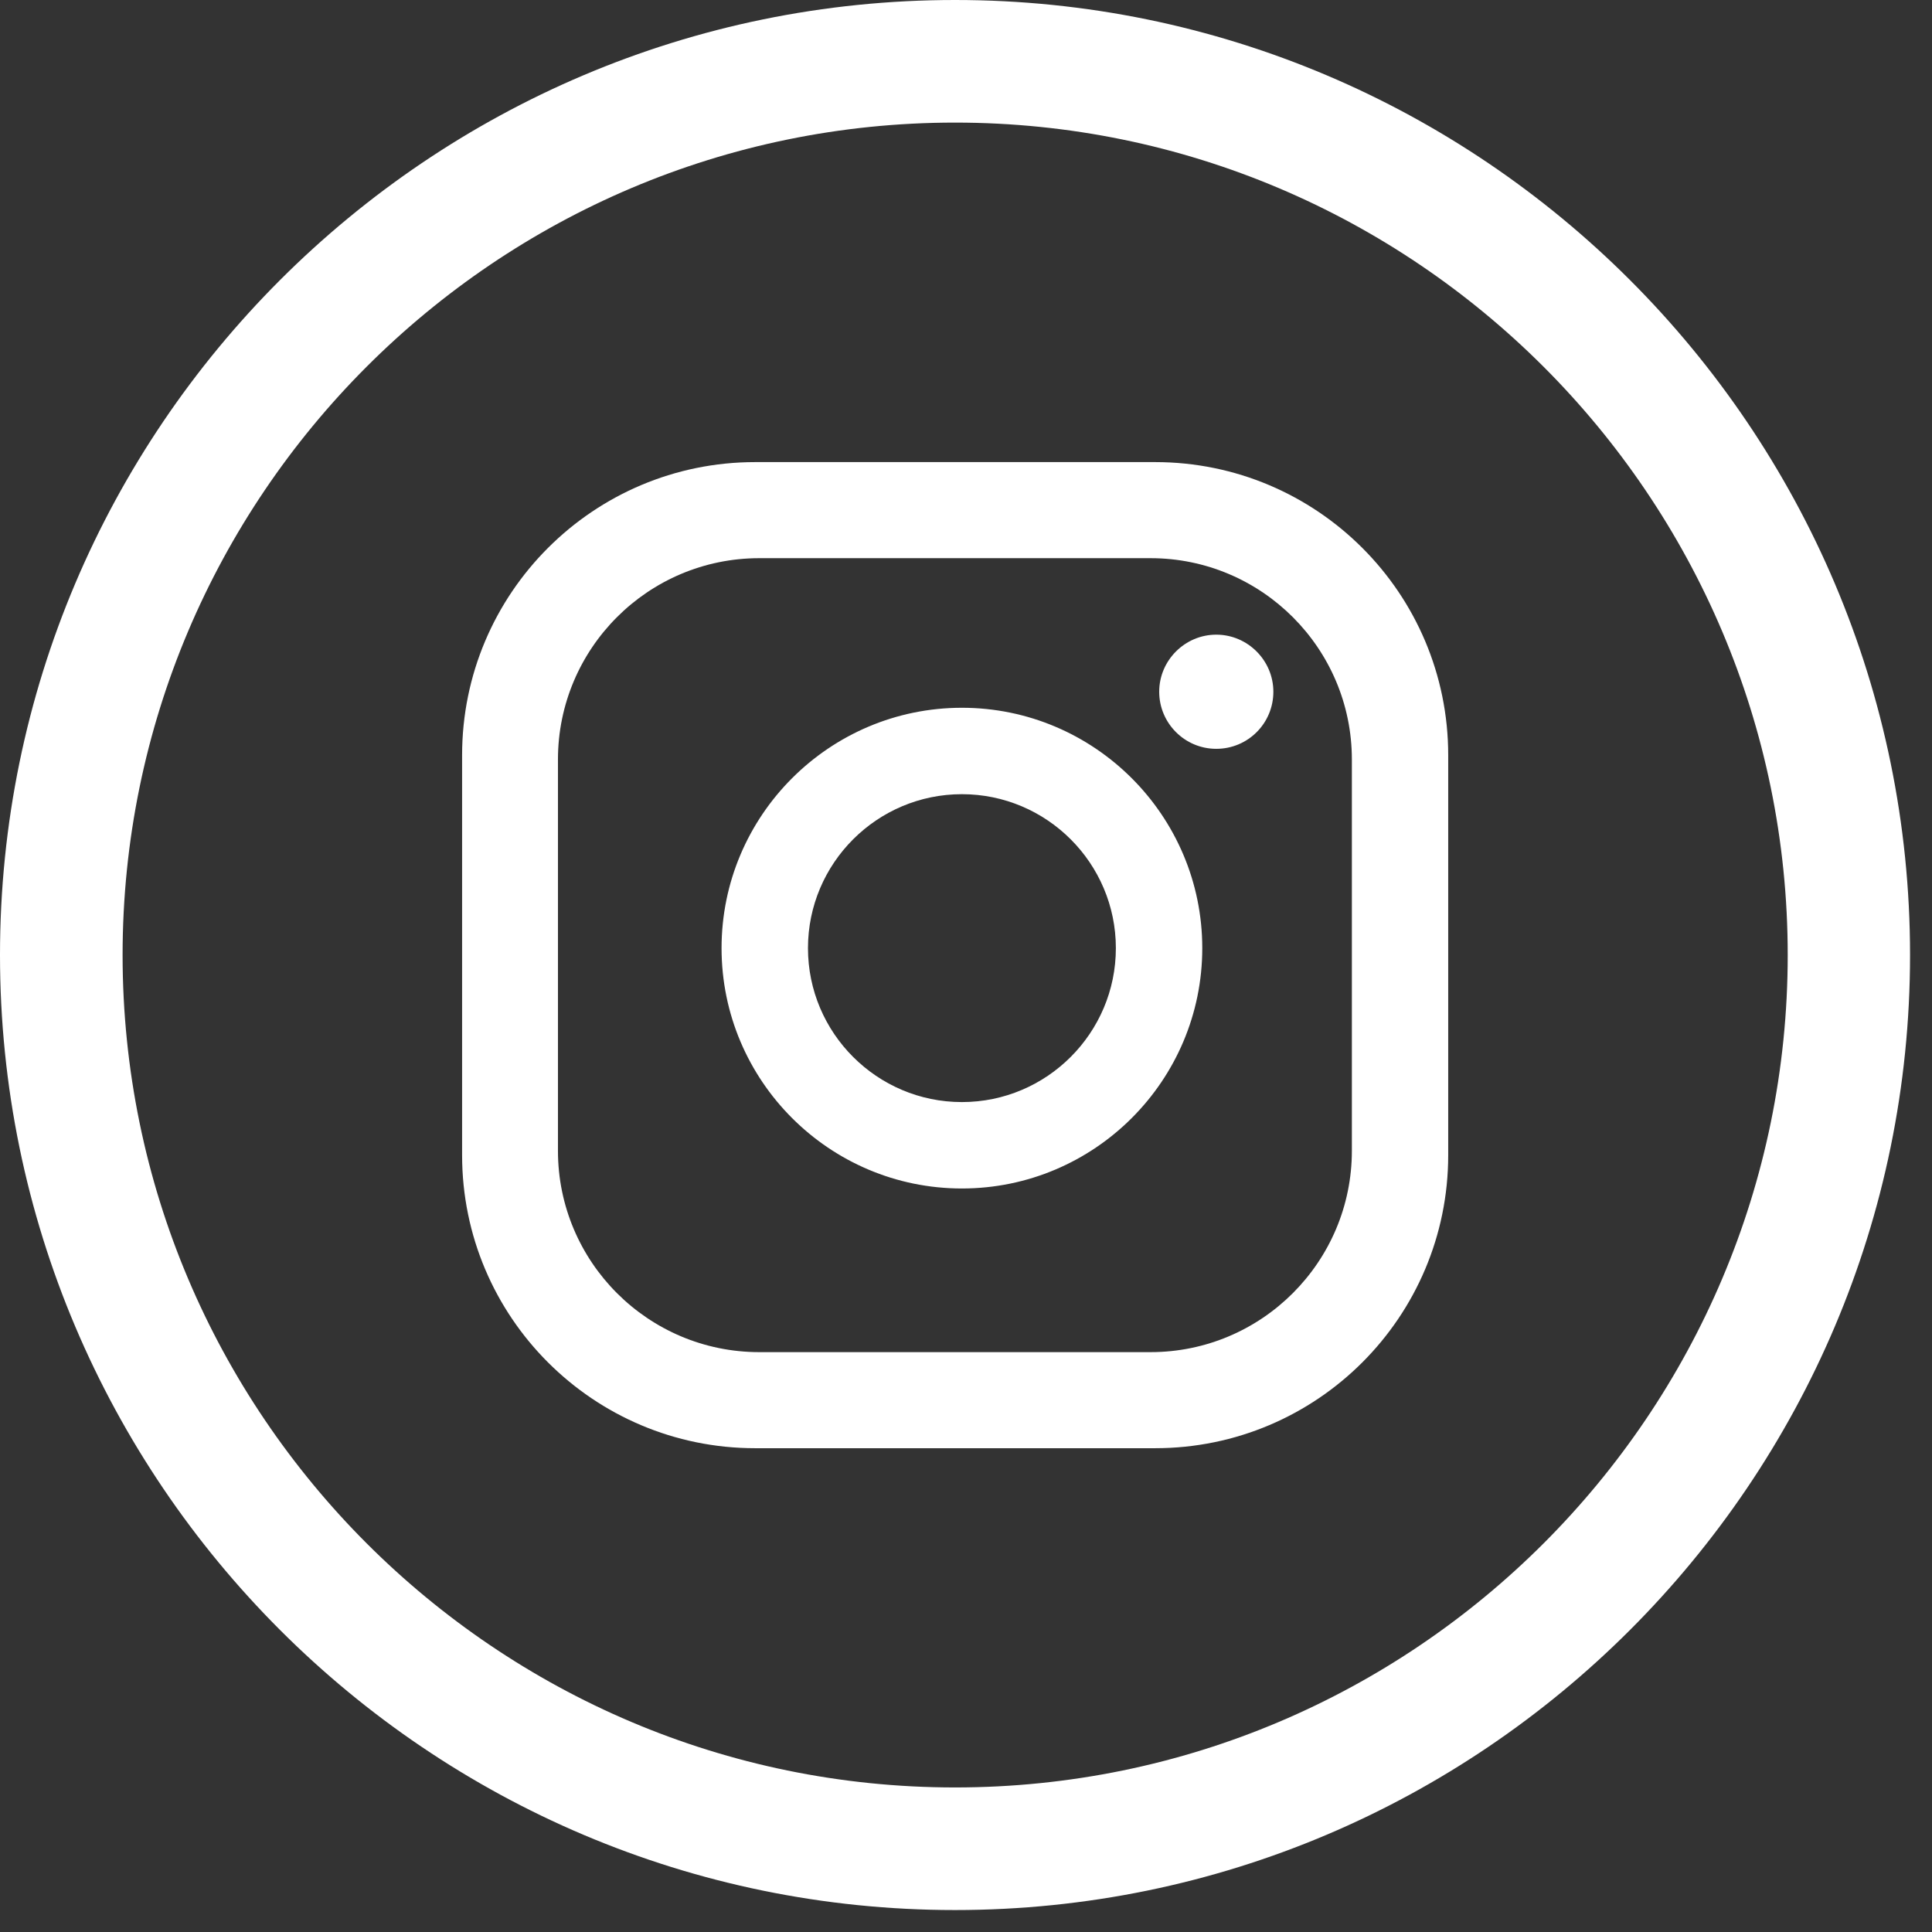
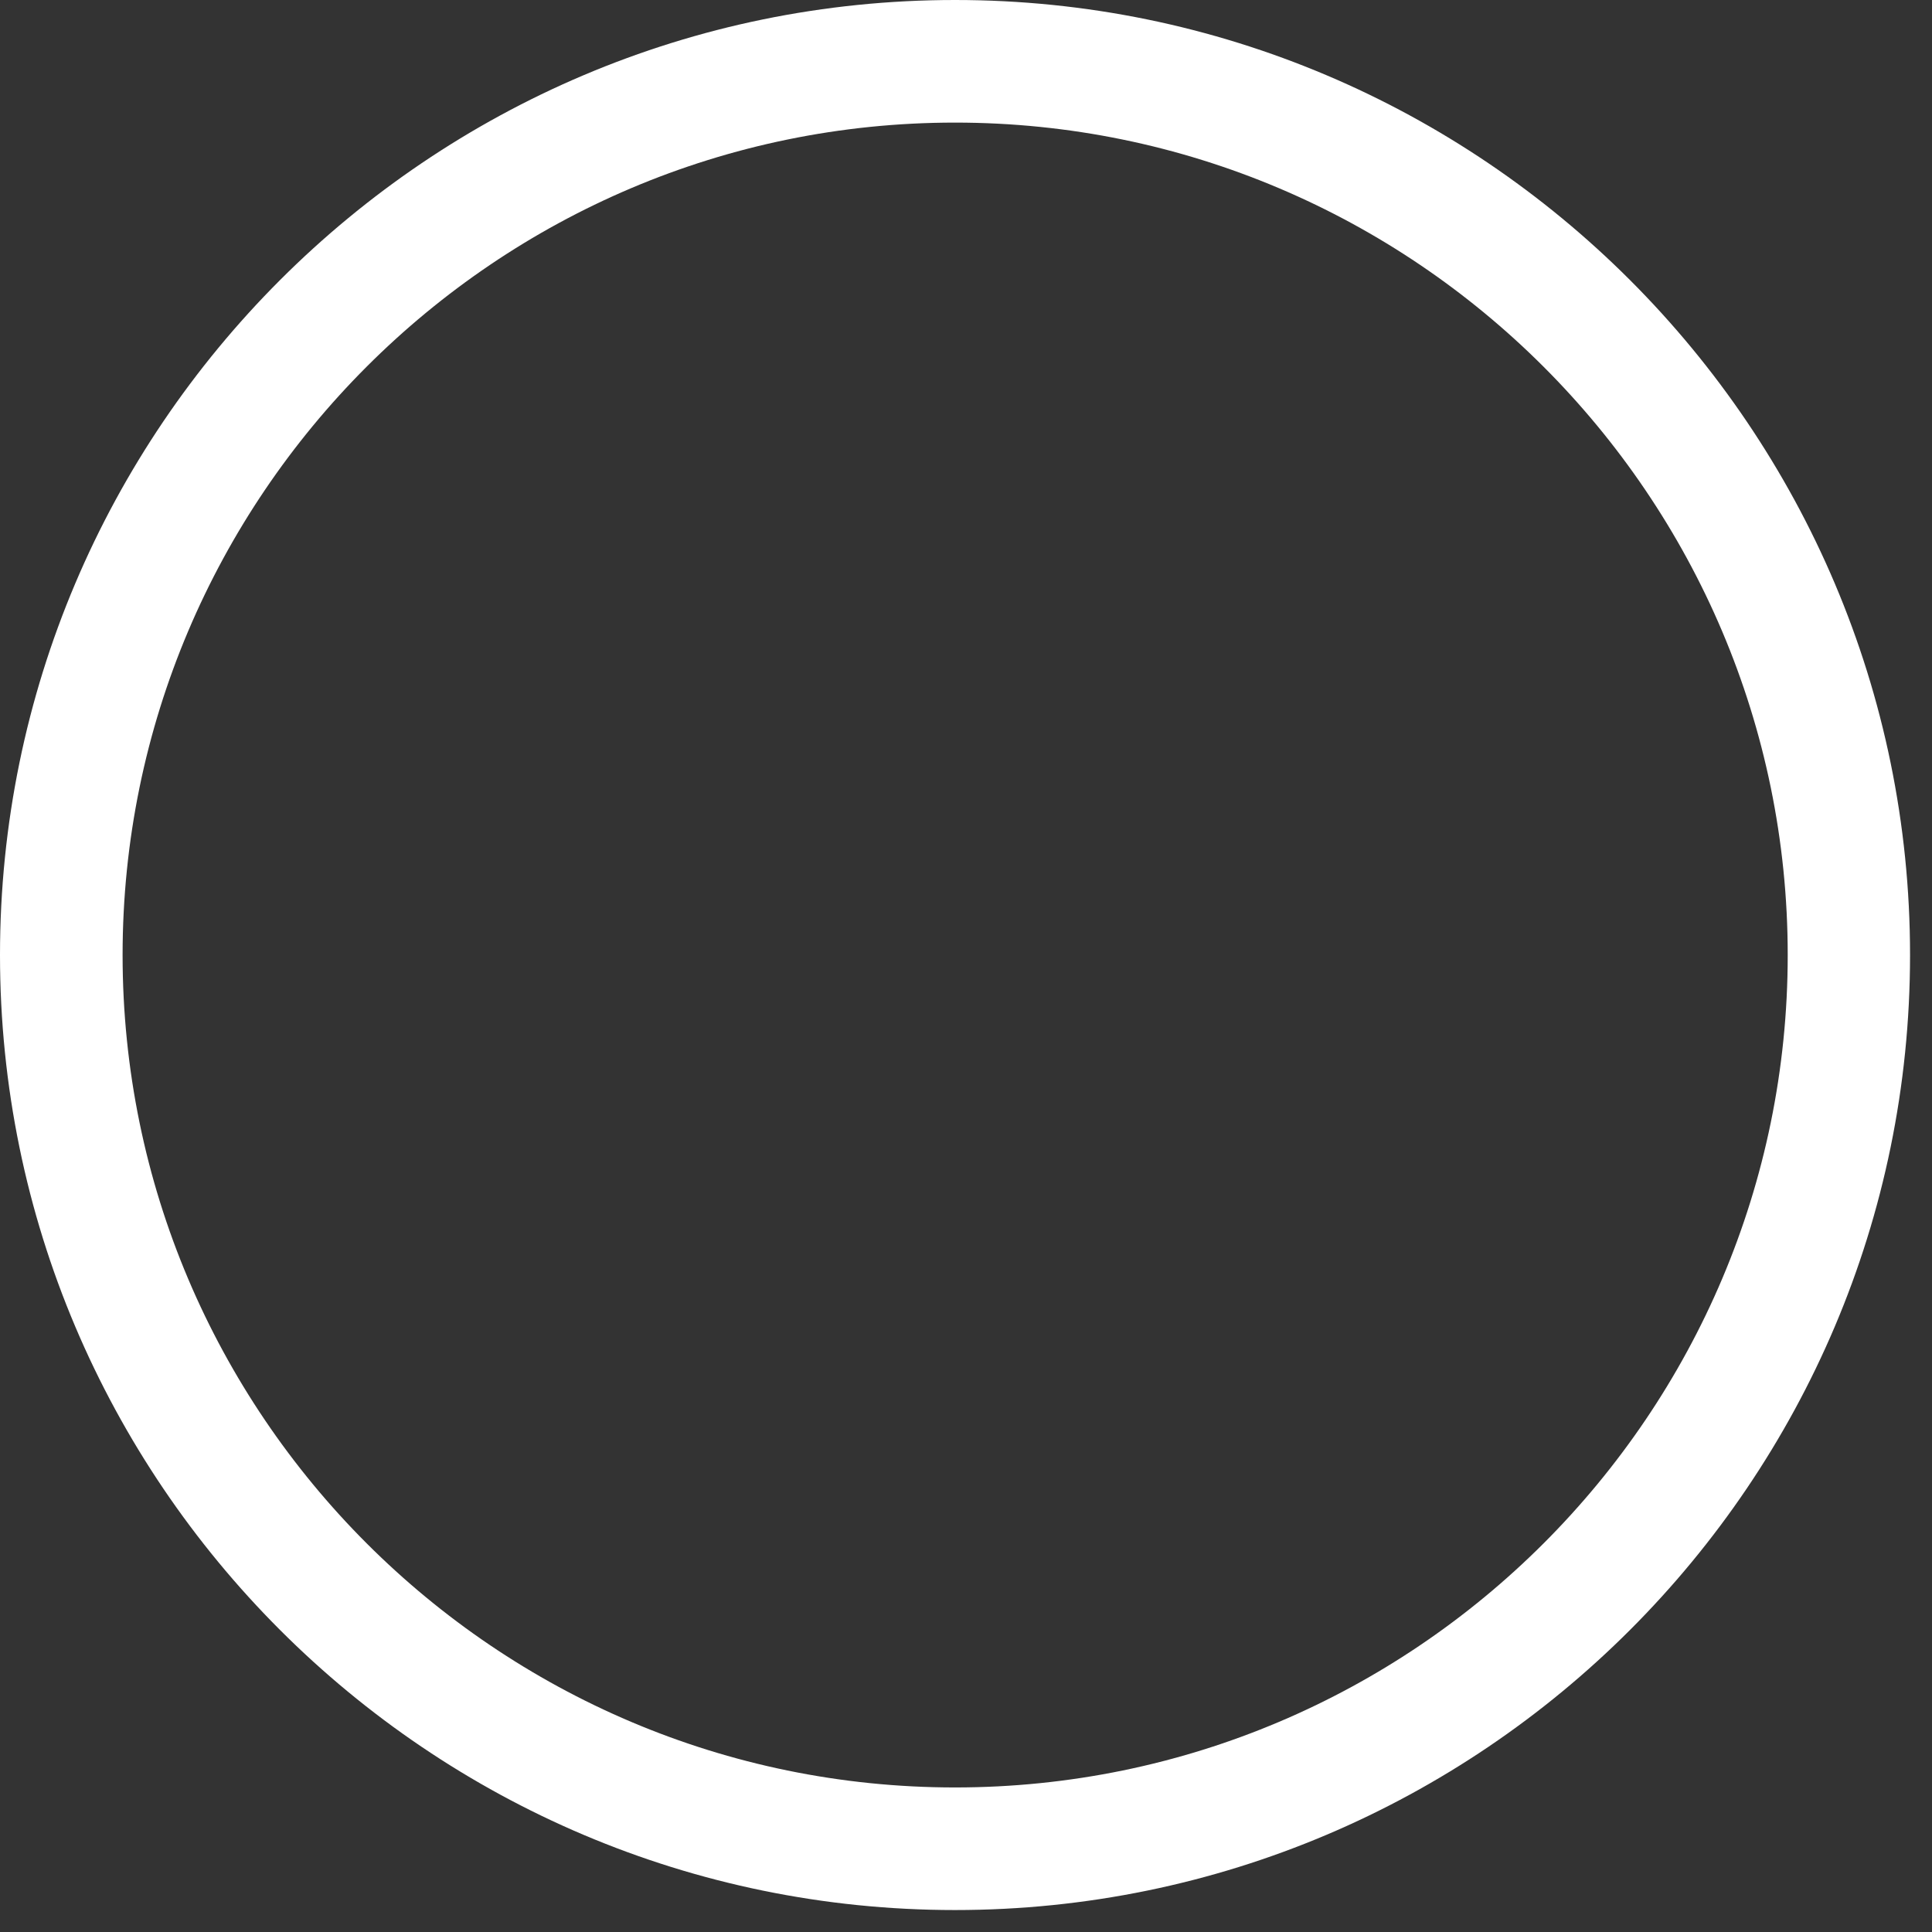
<svg xmlns="http://www.w3.org/2000/svg" width="44" height="44" viewBox="0 0 44 44" fill="none">
  <rect x="0" y="0" width="44" height="44" fill="#333333" stroke="none" />
  <g clip-path="url(#clip0_2797_5422)">
-     <path d="M29 15.754C29 16.474 28.42 17.054 27.7 17.054C26.98 17.054 26.4 16.468 26.4 15.754C26.4 15.04 26.986 14.454 27.7 14.454C28.414 14.454 29 15.04 29 15.754ZM27.381 21.593C27.381 24.612 24.925 27.067 21.907 27.067C18.888 27.067 16.433 24.612 16.433 21.593C16.433 18.575 18.888 16.119 21.907 16.119C24.925 16.119 27.381 18.575 27.381 21.593ZM25.413 21.593C25.413 19.66 23.84 18.087 21.907 18.087C19.974 18.087 18.401 19.66 18.401 21.593C18.401 23.526 19.974 25.099 21.907 25.099C23.84 25.099 25.413 23.526 25.413 21.593ZM32.982 17.199C32.982 13.513 29.993 10.524 26.307 10.524H17.199C13.513 10.524 10.524 13.513 10.524 17.199V26.307C10.524 29.993 13.513 32.982 17.199 32.982H26.307C29.993 32.982 32.982 29.993 32.982 26.307V17.199ZM30.788 26.208C30.788 28.739 28.733 30.794 26.202 30.794H17.292C14.761 30.794 12.707 28.739 12.707 26.208V17.298C12.707 14.767 14.761 12.712 17.292 12.712H26.202C28.733 12.712 30.788 14.767 30.788 17.298V26.208Z" fill="white" />
    <path d="M21.75 0C9.758 0 0 9.758 0 21.75C0 33.742 9.758 43.5 21.75 43.5C33.742 43.5 43.5 33.742 43.5 21.75C43.5 9.758 33.742 0 21.75 0ZM21.75 40.708C11.296 40.708 2.792 32.204 2.792 21.75C2.792 11.296 11.296 2.792 21.75 2.792C32.204 2.792 40.714 11.296 40.714 21.75C40.714 32.204 32.21 40.708 21.75 40.708Z" fill="white" />
  </g>
  <defs>
    <clipPath id="clip0_2797_5422">
      <rect width="43.5" height="43.5" fill="white" />
    </clipPath>
  </defs>
</svg>